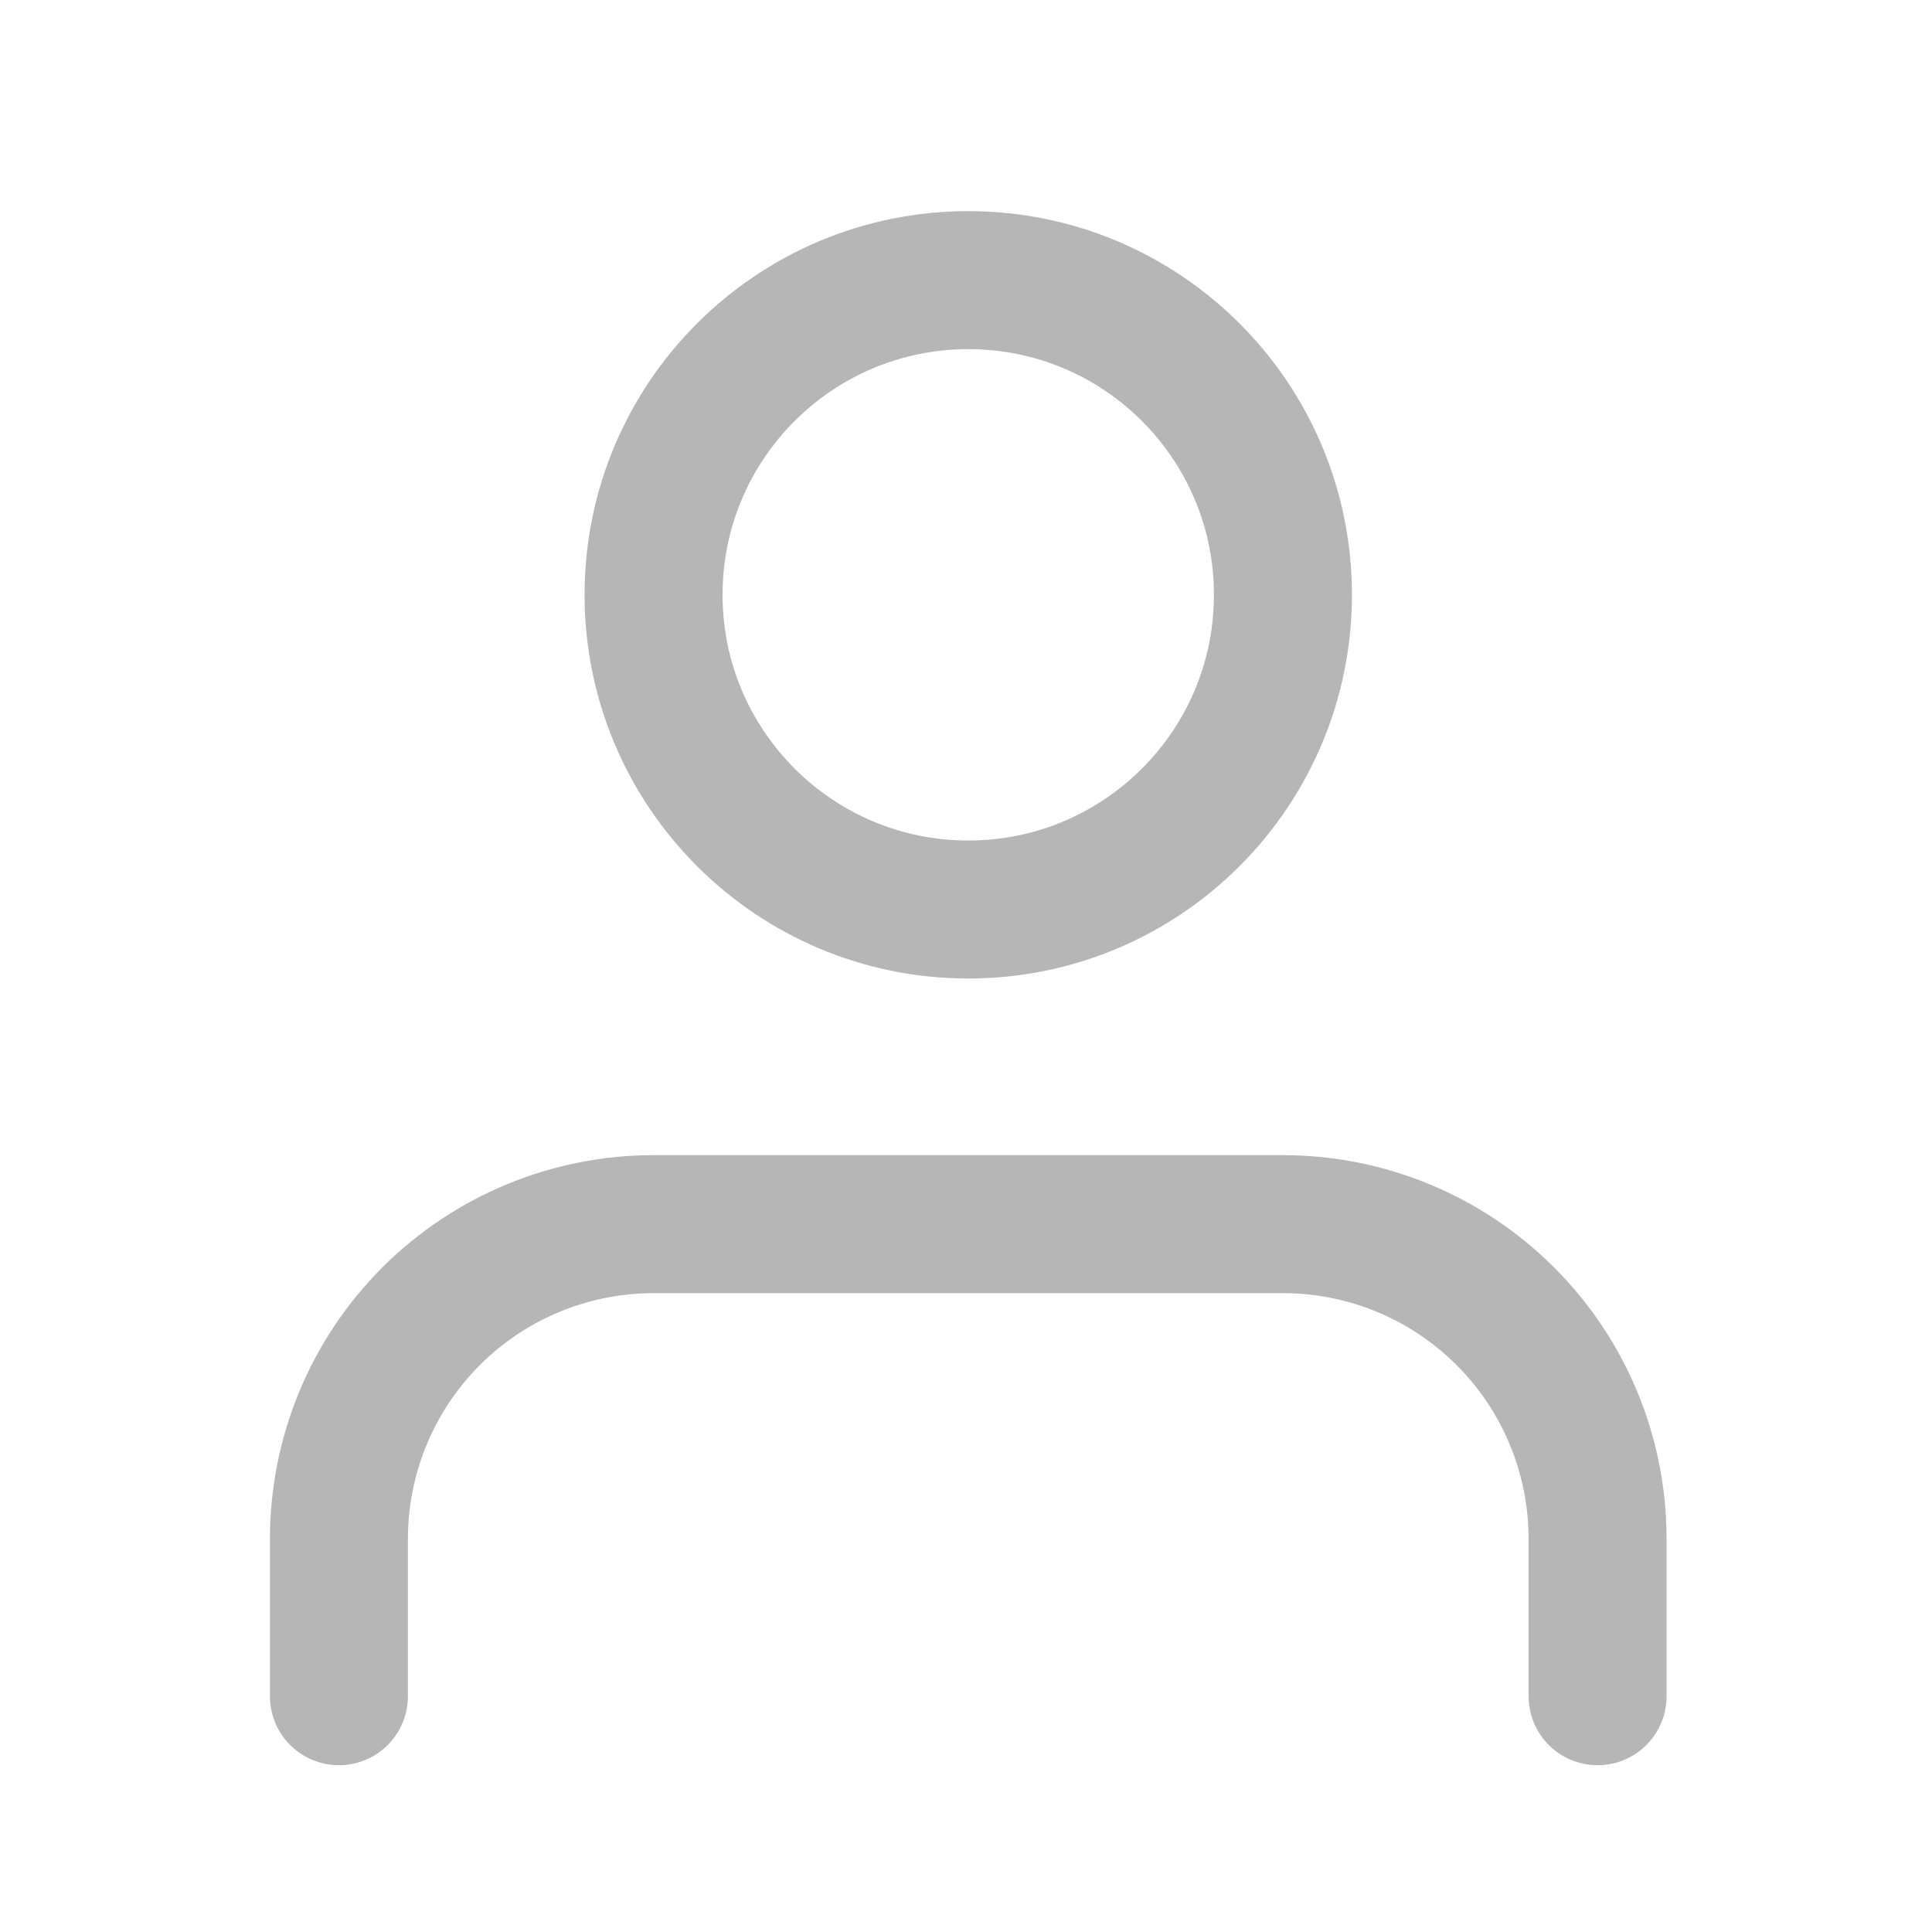
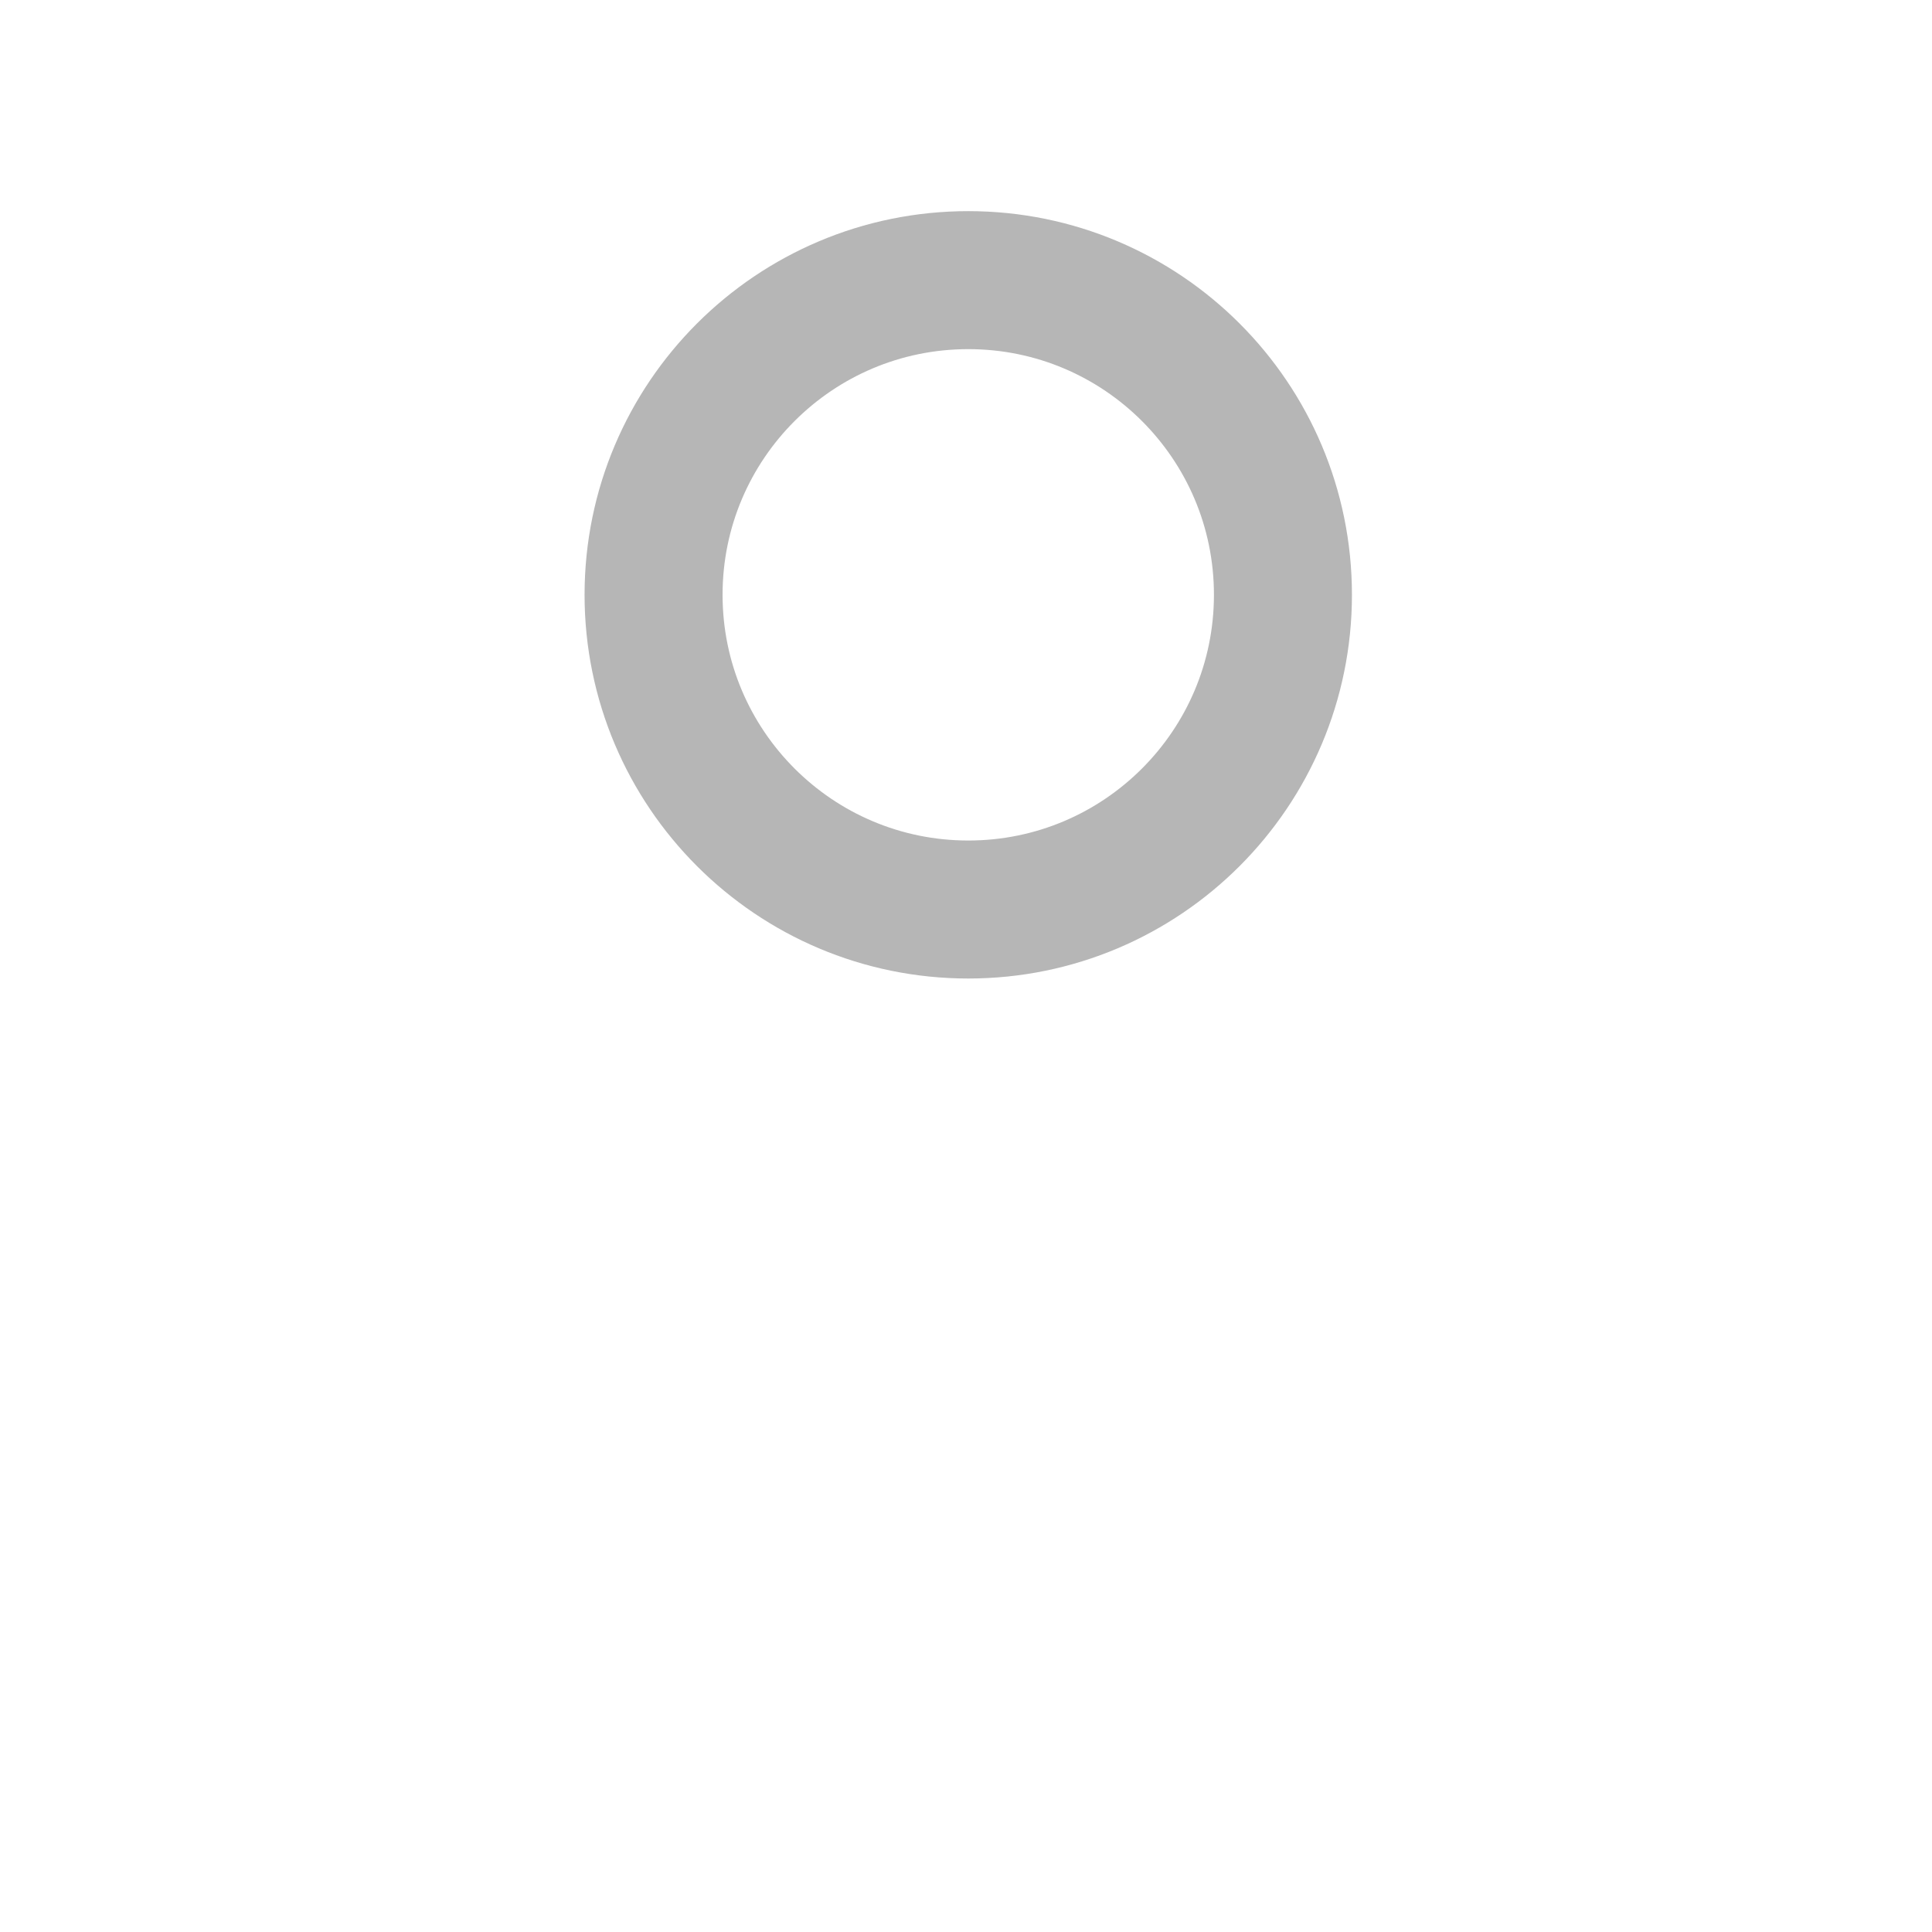
<svg xmlns="http://www.w3.org/2000/svg" width="21" height="21" viewBox="0 0 21 21" fill="none">
-   <path d="M17.365 18.437V16.727C17.365 15.819 17.005 14.949 16.363 14.308C15.722 13.666 14.852 13.306 13.945 13.306H7.104C6.197 13.306 5.327 13.666 4.685 14.308C4.044 14.949 3.684 15.819 3.684 16.727V18.437" stroke="#B6B6B6" stroke-width="1.5" stroke-linecap="round" stroke-linejoin="round" />
  <path d="M10.525 9.886C12.414 9.886 13.945 8.354 13.945 6.465C13.945 4.576 12.414 3.045 10.525 3.045C8.636 3.045 7.104 4.576 7.104 6.465C7.104 8.354 8.636 9.886 10.525 9.886Z" stroke="#B6B6B6" stroke-width="1.5" stroke-linecap="round" stroke-linejoin="round" />
</svg>